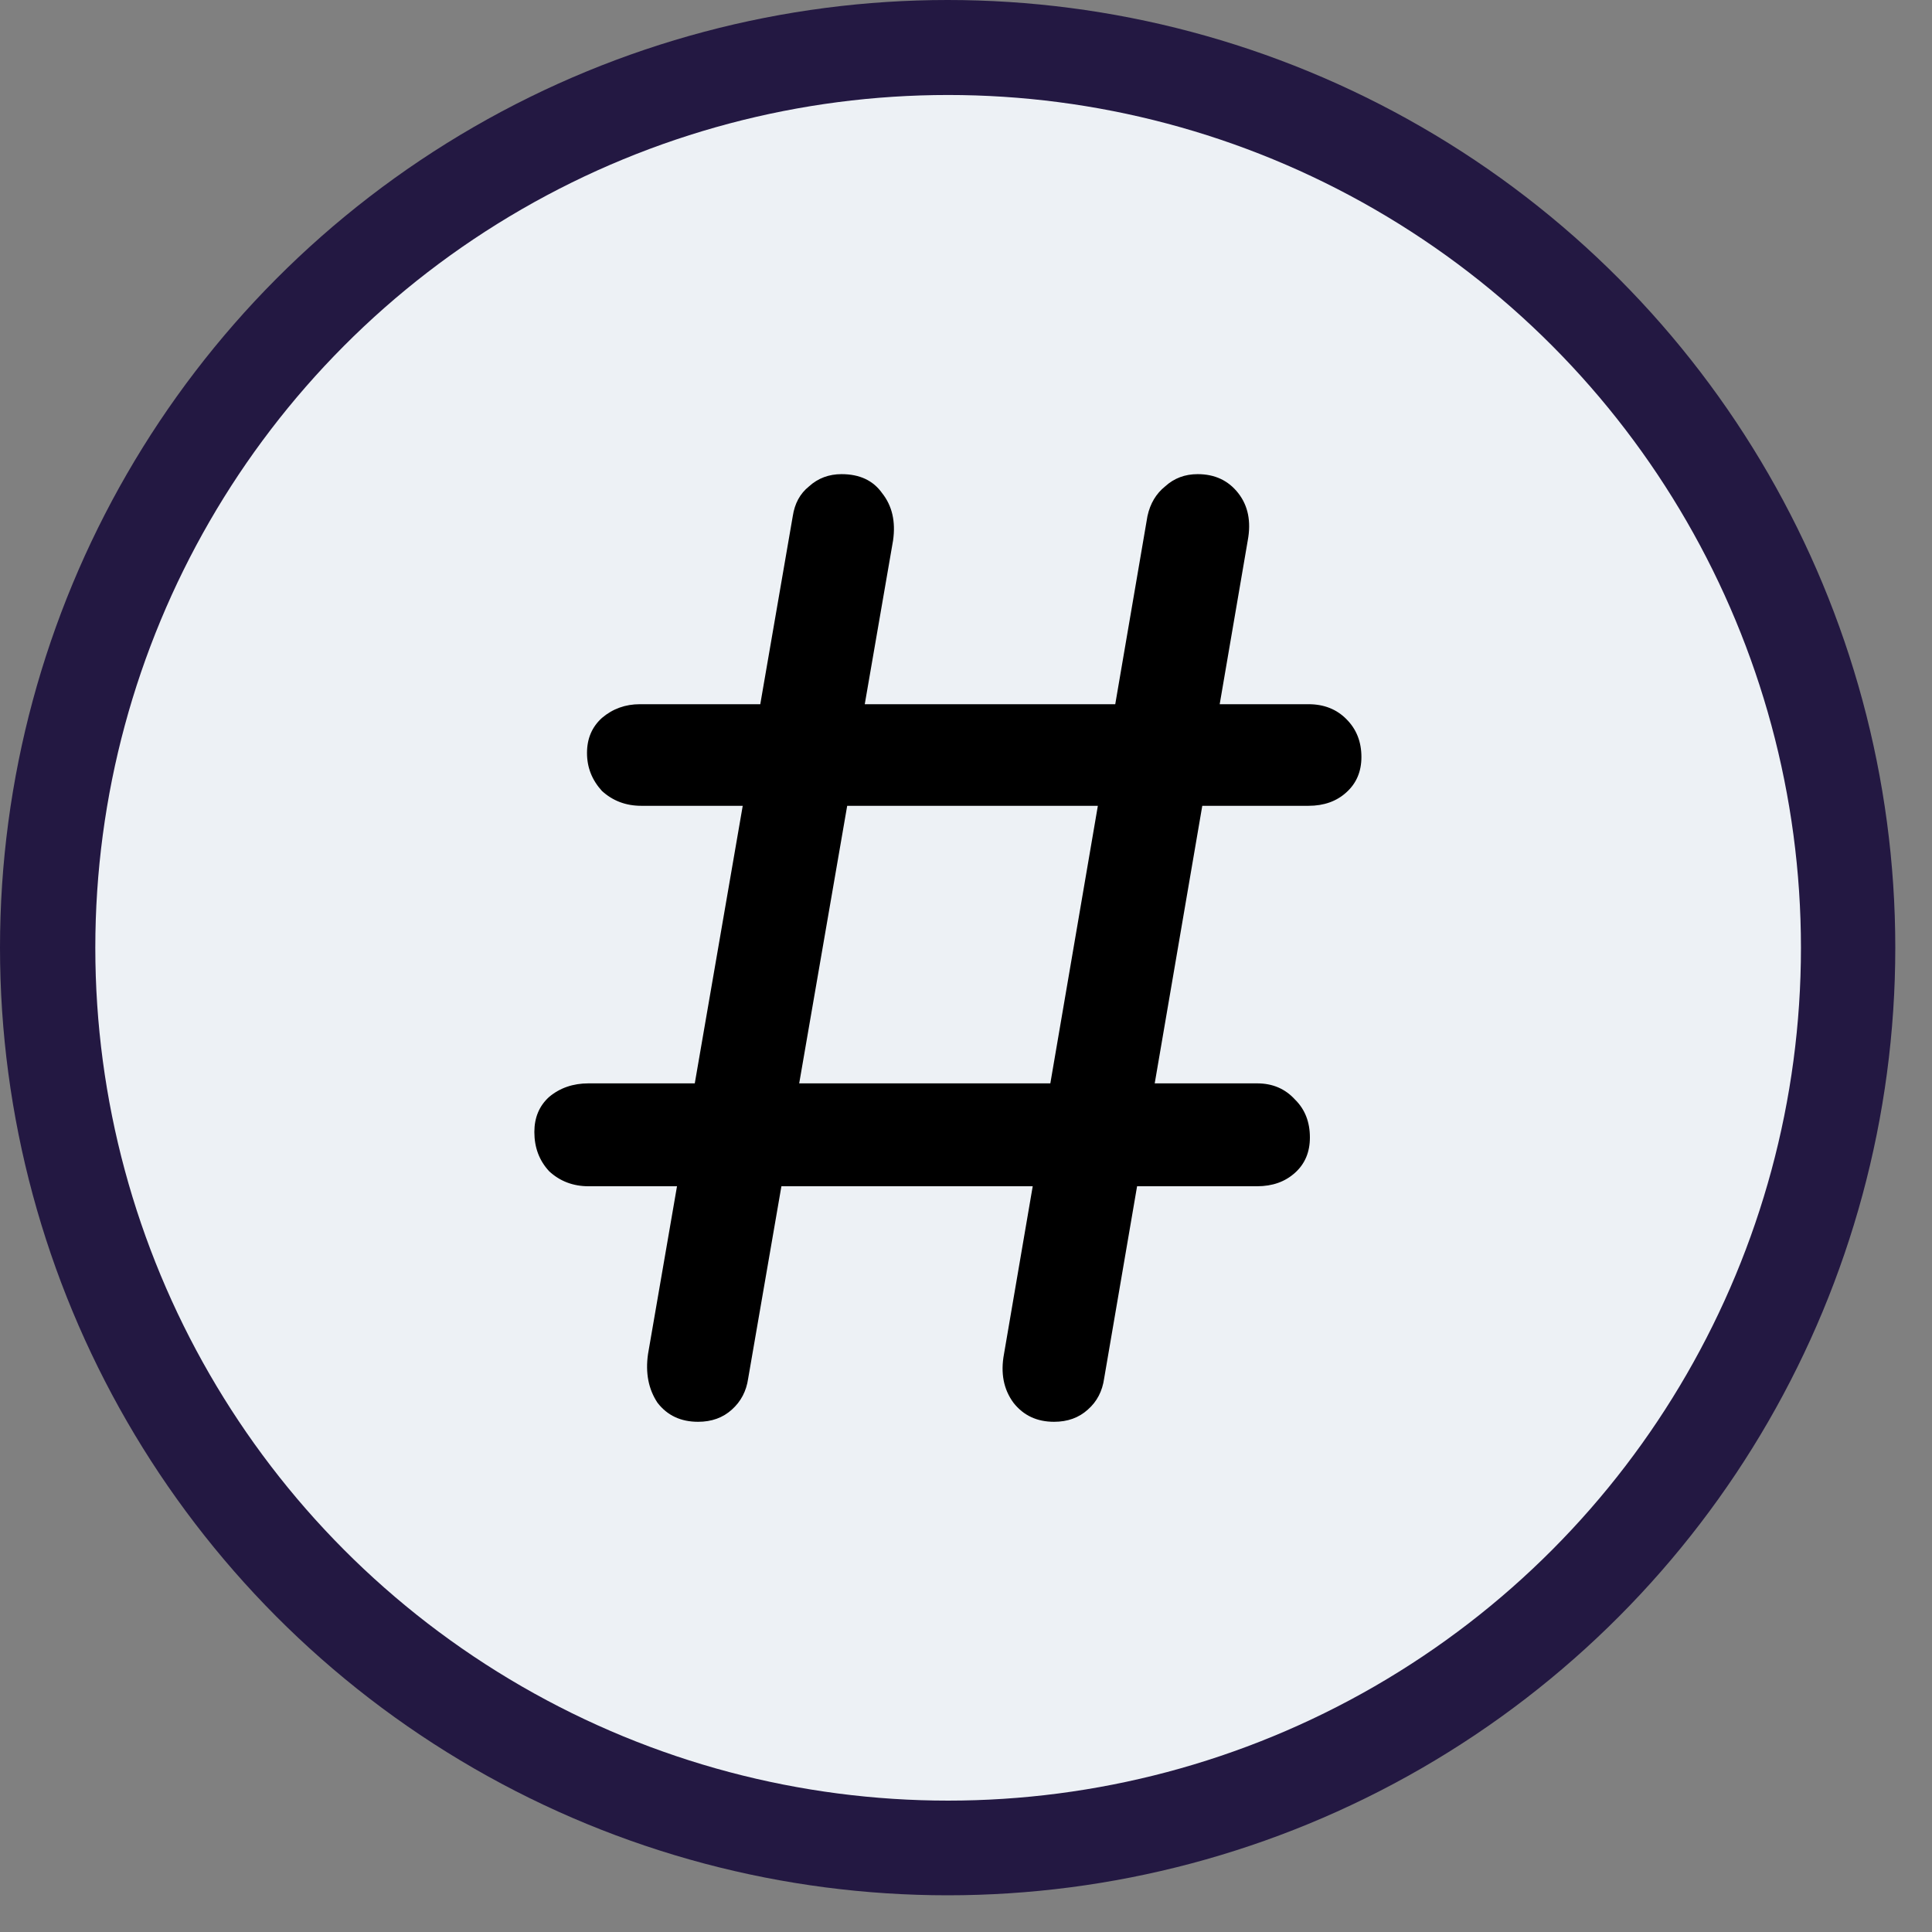
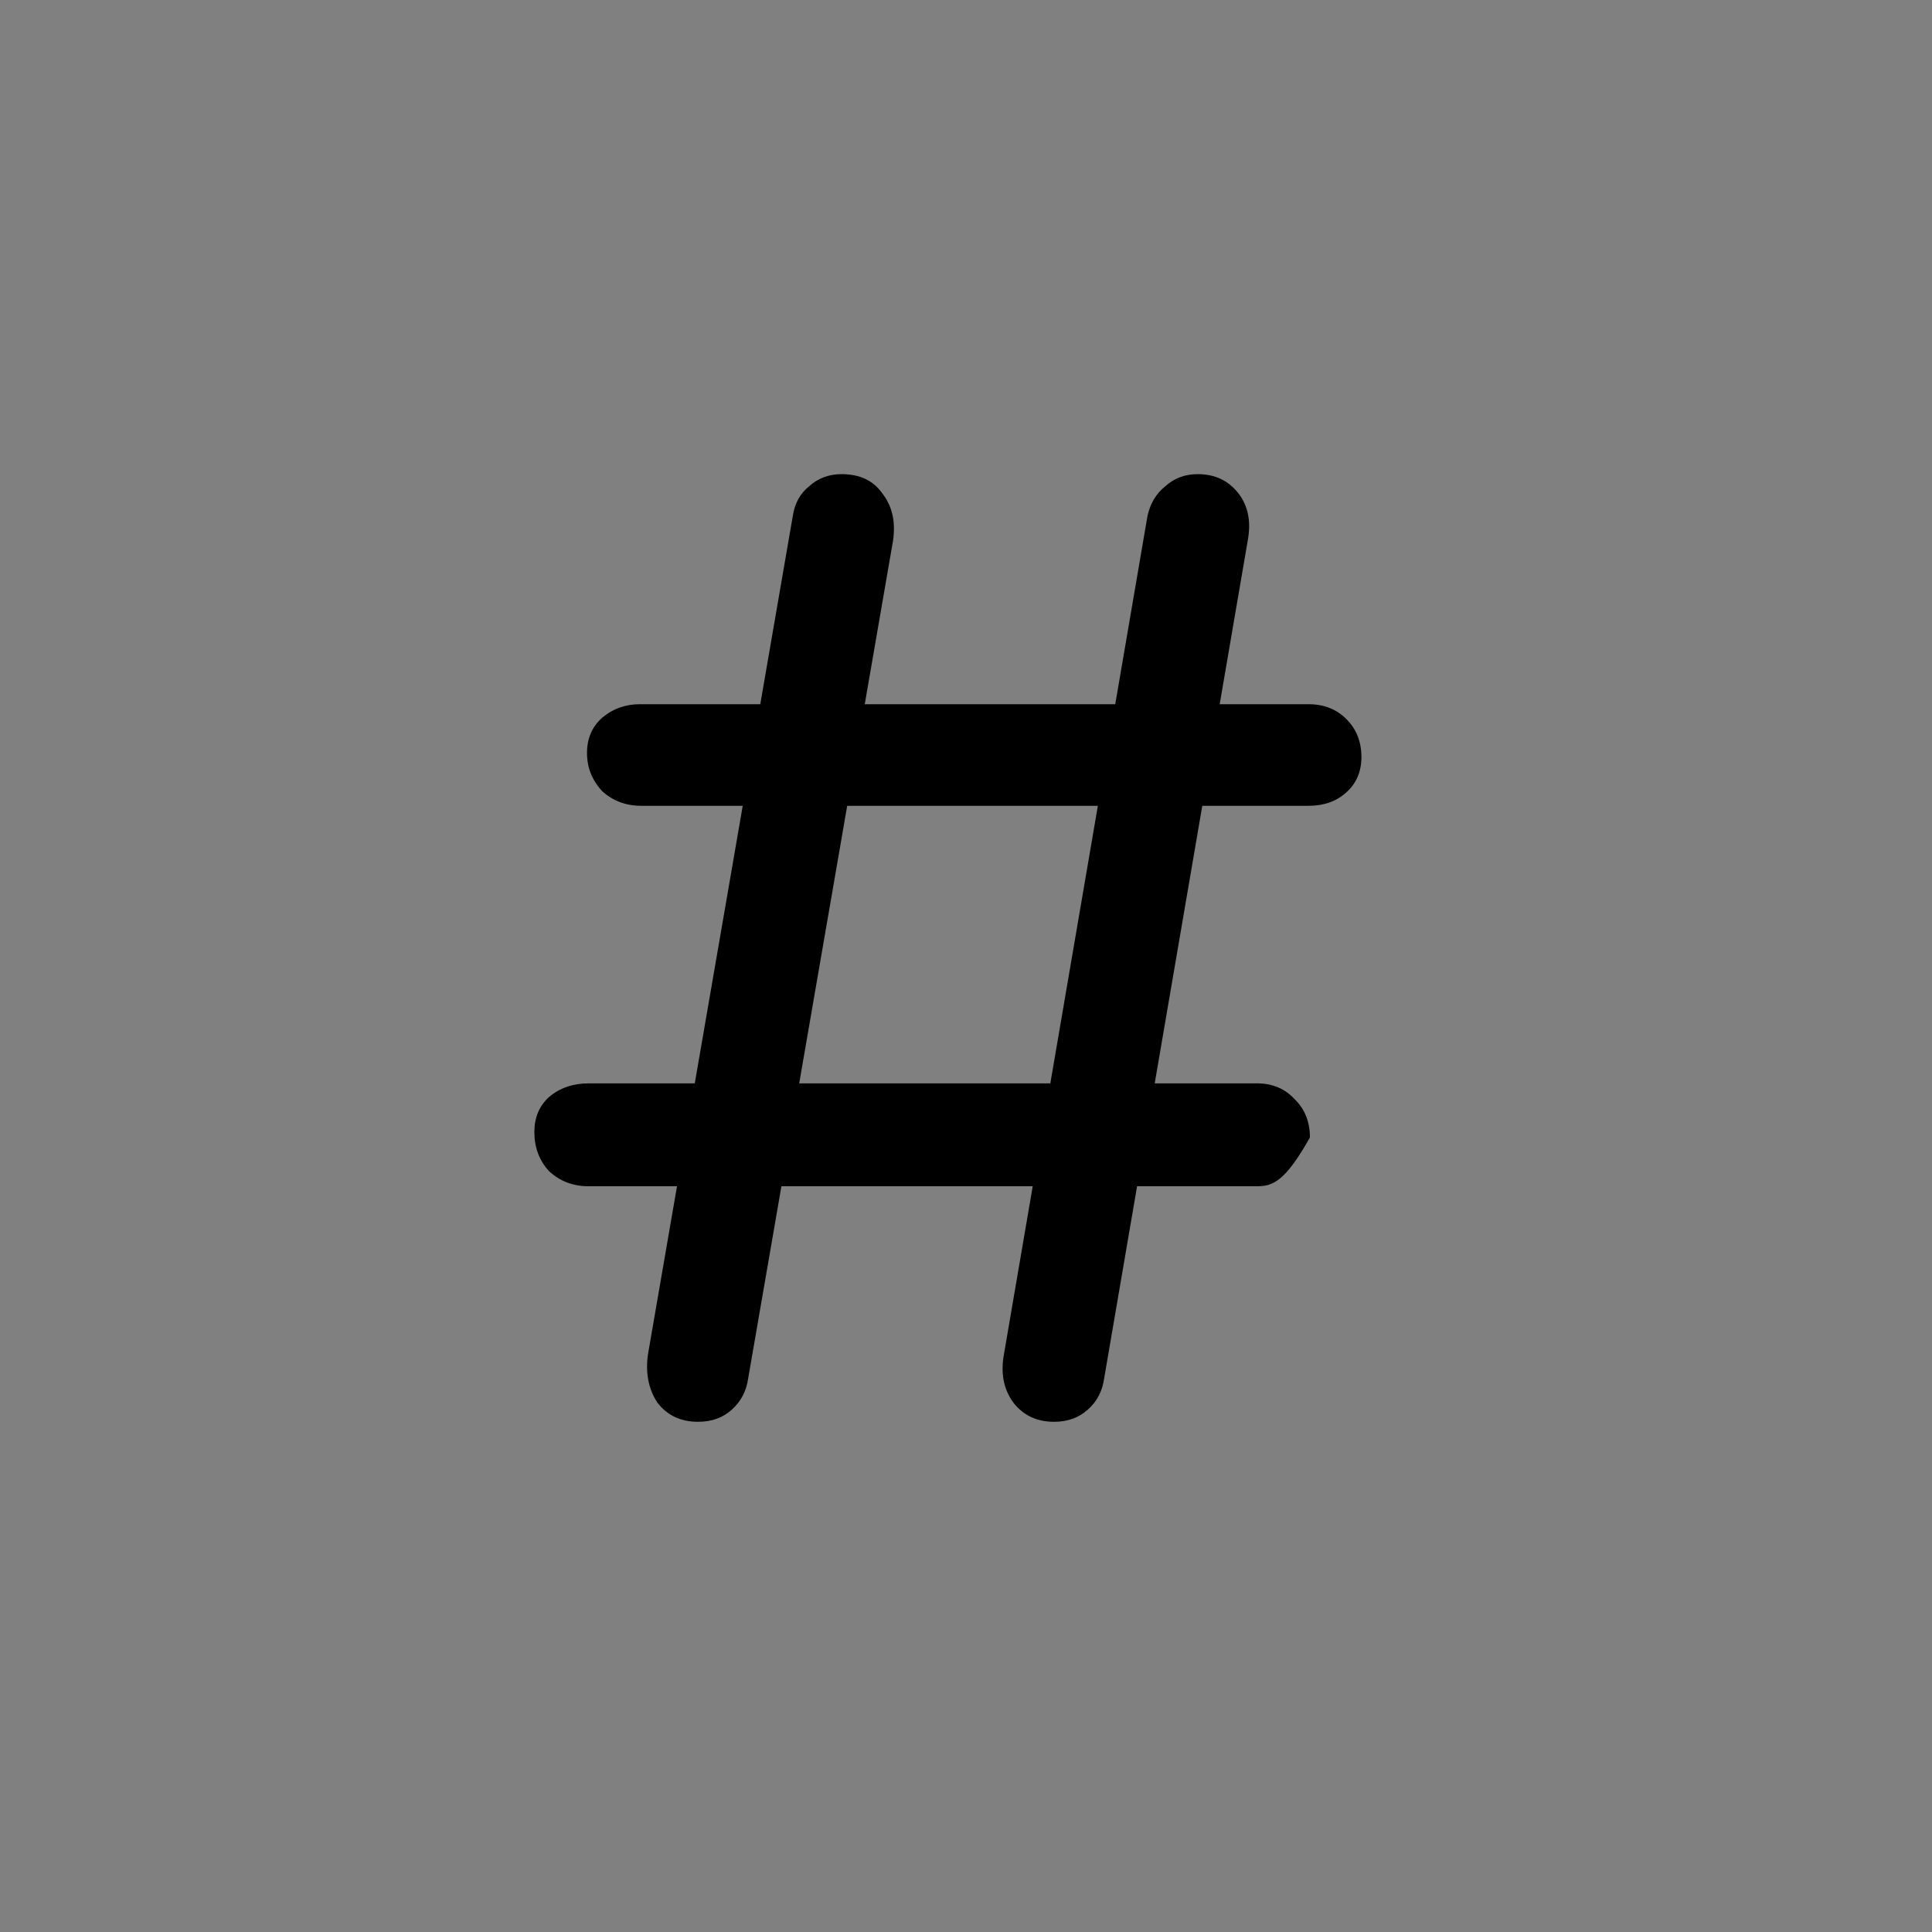
<svg xmlns="http://www.w3.org/2000/svg" fill="none" height="100%" overflow="visible" preserveAspectRatio="none" style="display: block;" viewBox="0 0 12 12" width="100%">
  <rect x="0" y="0" width="12" height="12" fill="#808080" stroke="none" />
  <g id="Group 1000006075">
    <g id="Group 1000006076">
      <g id="Group 1000006072">
-         <circle cx="5.886" cy="5.886" fill="#231842" id="Ellipse 1838" r="5.886" />
-         <circle cx="5.889" cy="5.887" fill="#EDF1F5" id="Ellipse 1837" r="5.297" />
-       </g>
-       <path d="M4.336 8.831C4.229 8.831 4.145 8.792 4.084 8.713C4.028 8.629 4.008 8.528 4.025 8.41L4.924 3.206C4.936 3.127 4.969 3.066 5.025 3.021C5.081 2.97 5.149 2.945 5.227 2.945C5.339 2.945 5.423 2.984 5.479 3.063C5.541 3.141 5.564 3.239 5.547 3.357L4.647 8.562C4.636 8.64 4.602 8.705 4.546 8.755C4.49 8.806 4.42 8.831 4.336 8.831ZM3.983 5.005C3.887 5.005 3.806 4.974 3.739 4.913C3.677 4.845 3.646 4.767 3.646 4.677C3.646 4.587 3.677 4.515 3.739 4.459C3.806 4.402 3.885 4.374 3.974 4.374H8.128C8.223 4.374 8.302 4.405 8.363 4.467C8.425 4.529 8.456 4.607 8.456 4.702C8.456 4.792 8.425 4.865 8.363 4.921C8.302 4.977 8.223 5.005 8.128 5.005H3.983ZM6.547 8.831C6.441 8.831 6.357 8.792 6.295 8.713C6.233 8.629 6.214 8.528 6.236 8.41L7.127 3.206C7.144 3.127 7.181 3.066 7.237 3.021C7.293 2.97 7.36 2.945 7.439 2.945C7.545 2.945 7.629 2.984 7.691 3.063C7.752 3.141 7.772 3.239 7.75 3.357L6.858 8.562C6.847 8.64 6.814 8.705 6.757 8.755C6.701 8.806 6.631 8.831 6.547 8.831ZM3.655 7.368C3.56 7.368 3.478 7.337 3.411 7.275C3.349 7.208 3.319 7.127 3.319 7.031C3.319 6.942 3.349 6.869 3.411 6.813C3.478 6.757 3.56 6.729 3.655 6.729H7.808C7.904 6.729 7.982 6.762 8.044 6.83C8.106 6.891 8.136 6.97 8.136 7.065C8.136 7.155 8.106 7.228 8.044 7.284C7.982 7.34 7.904 7.368 7.808 7.368H3.655Z" fill="black" id="#" />
+         </g>
+       <path d="M4.336 8.831C4.229 8.831 4.145 8.792 4.084 8.713C4.028 8.629 4.008 8.528 4.025 8.41L4.924 3.206C4.936 3.127 4.969 3.066 5.025 3.021C5.081 2.97 5.149 2.945 5.227 2.945C5.339 2.945 5.423 2.984 5.479 3.063C5.541 3.141 5.564 3.239 5.547 3.357L4.647 8.562C4.636 8.64 4.602 8.705 4.546 8.755C4.49 8.806 4.42 8.831 4.336 8.831ZM3.983 5.005C3.887 5.005 3.806 4.974 3.739 4.913C3.677 4.845 3.646 4.767 3.646 4.677C3.646 4.587 3.677 4.515 3.739 4.459C3.806 4.402 3.885 4.374 3.974 4.374H8.128C8.223 4.374 8.302 4.405 8.363 4.467C8.425 4.529 8.456 4.607 8.456 4.702C8.456 4.792 8.425 4.865 8.363 4.921C8.302 4.977 8.223 5.005 8.128 5.005H3.983ZM6.547 8.831C6.441 8.831 6.357 8.792 6.295 8.713C6.233 8.629 6.214 8.528 6.236 8.41L7.127 3.206C7.144 3.127 7.181 3.066 7.237 3.021C7.293 2.97 7.36 2.945 7.439 2.945C7.545 2.945 7.629 2.984 7.691 3.063C7.752 3.141 7.772 3.239 7.75 3.357L6.858 8.562C6.847 8.64 6.814 8.705 6.757 8.755C6.701 8.806 6.631 8.831 6.547 8.831ZM3.655 7.368C3.56 7.368 3.478 7.337 3.411 7.275C3.349 7.208 3.319 7.127 3.319 7.031C3.319 6.942 3.349 6.869 3.411 6.813C3.478 6.757 3.56 6.729 3.655 6.729H7.808C7.904 6.729 7.982 6.762 8.044 6.83C8.106 6.891 8.136 6.97 8.136 7.065C7.982 7.34 7.904 7.368 7.808 7.368H3.655Z" fill="black" id="#" />
    </g>
  </g>
</svg>